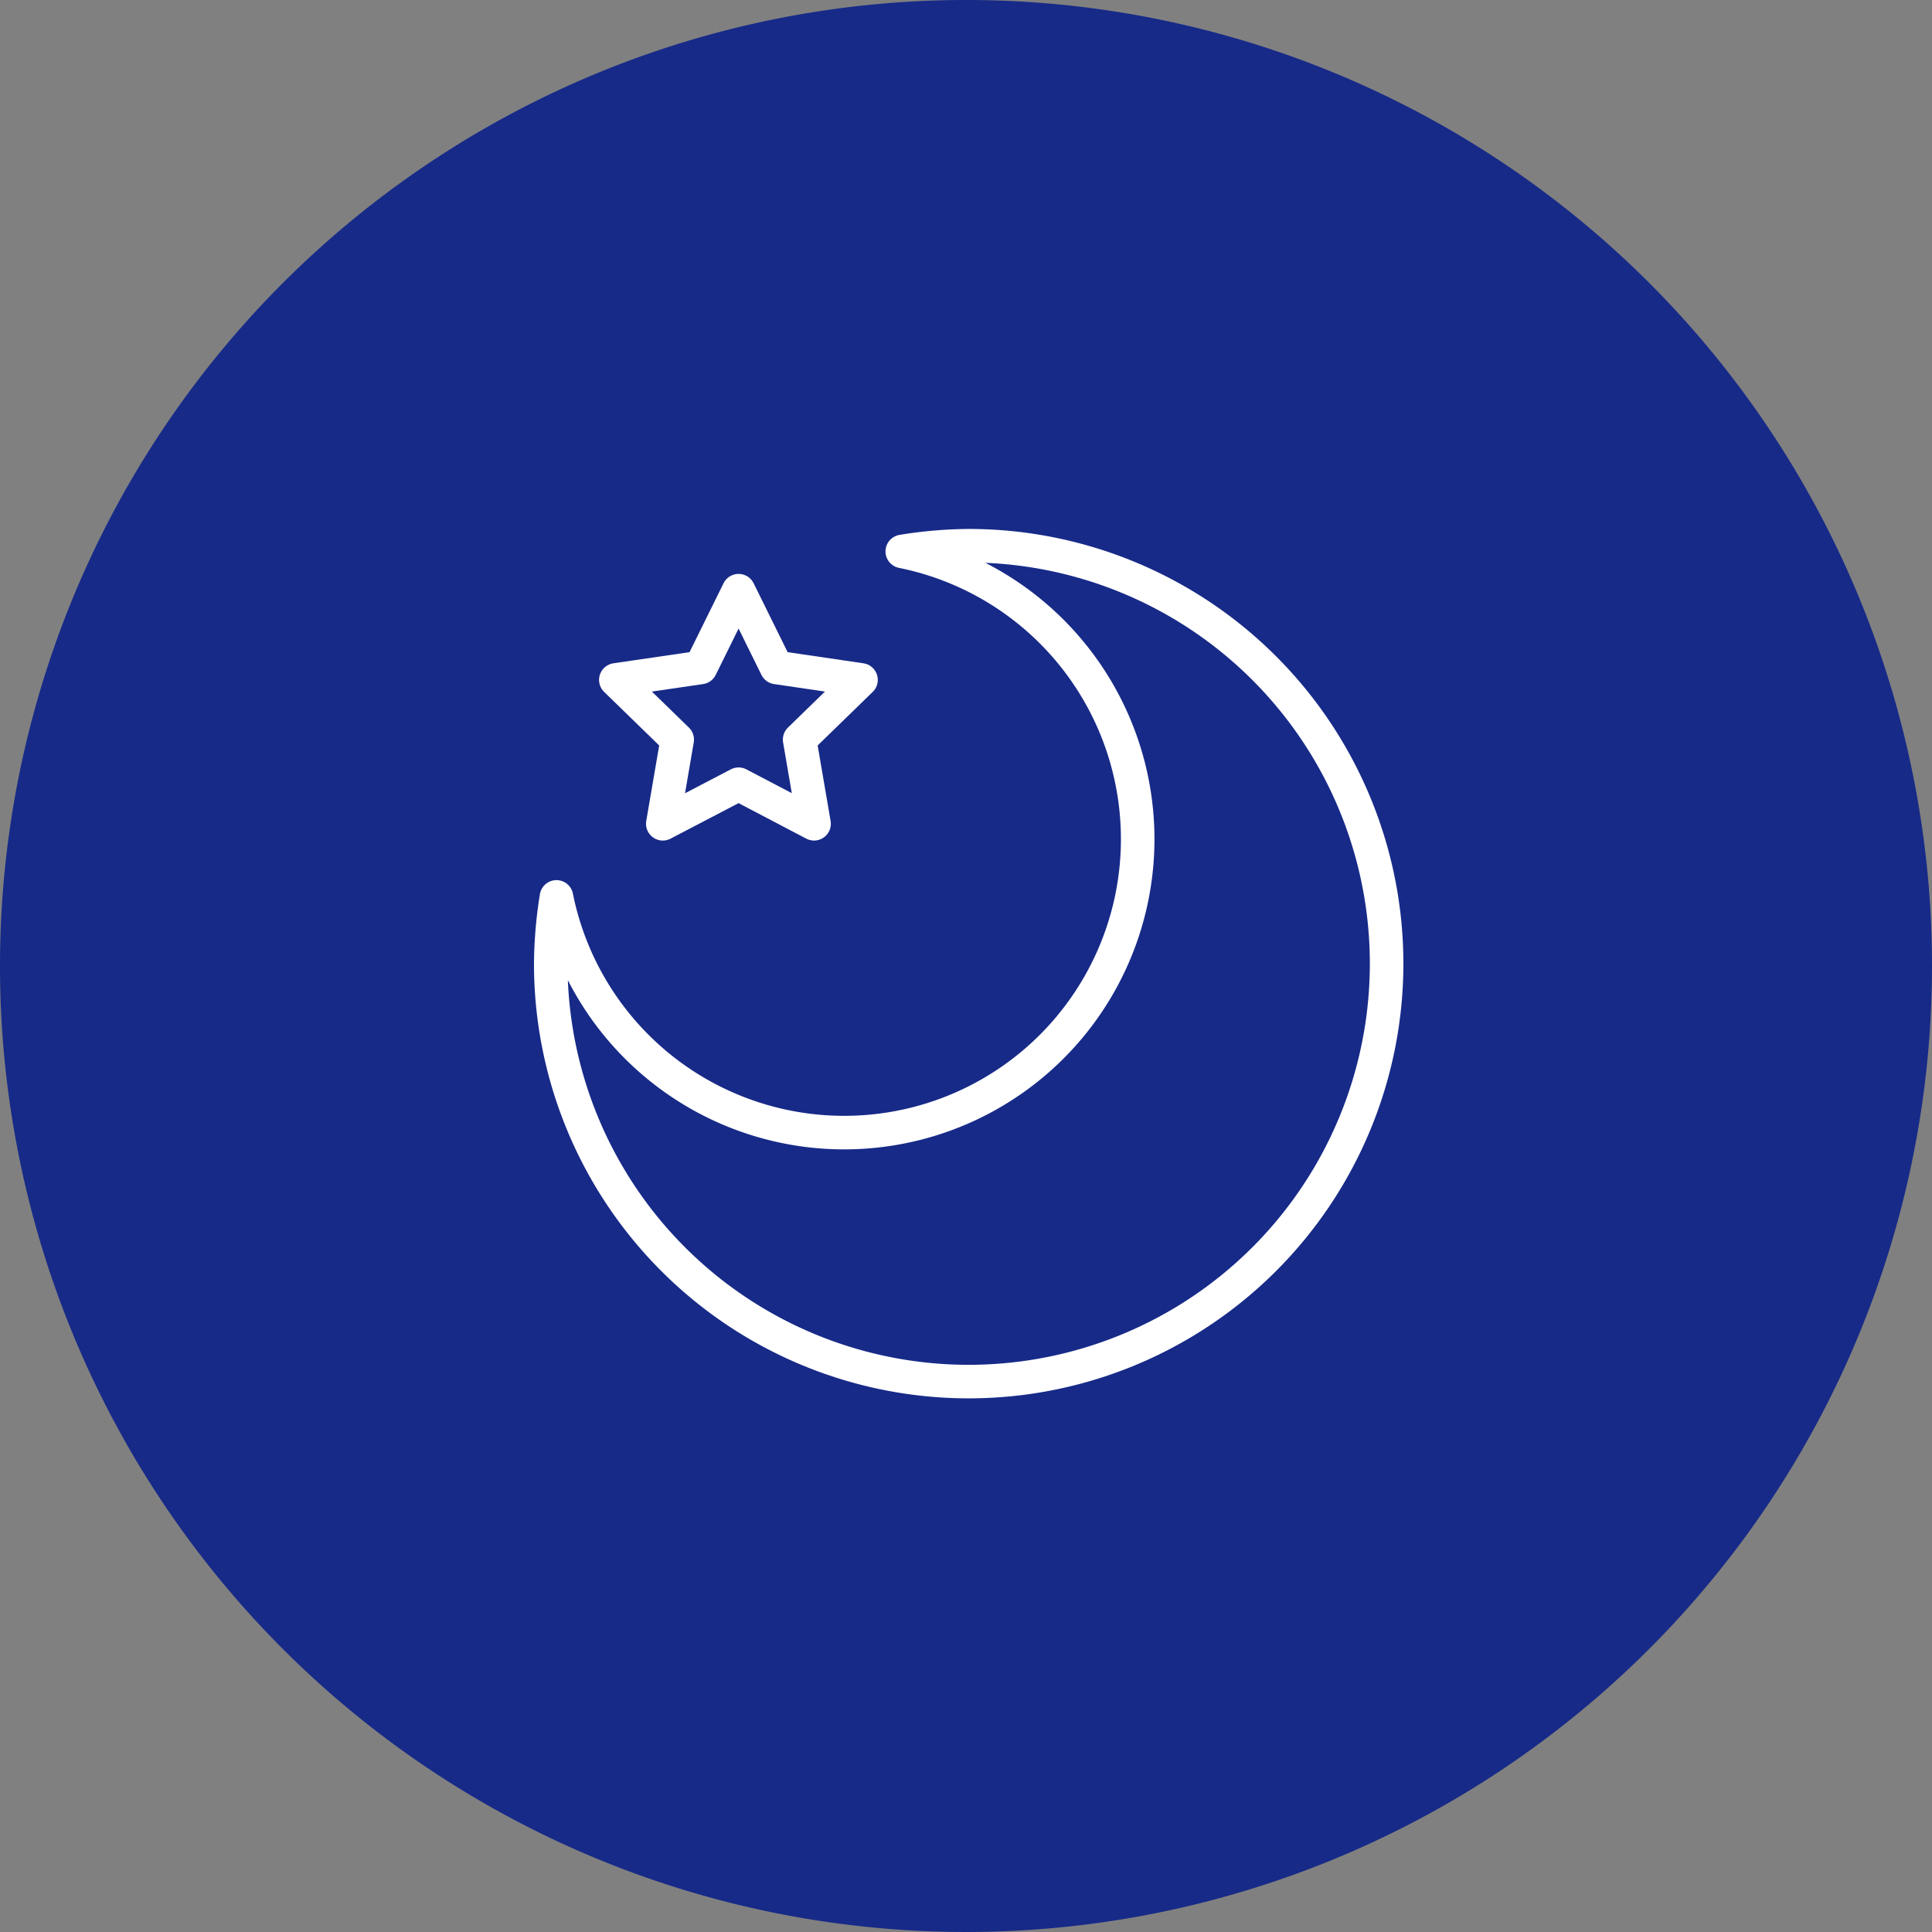
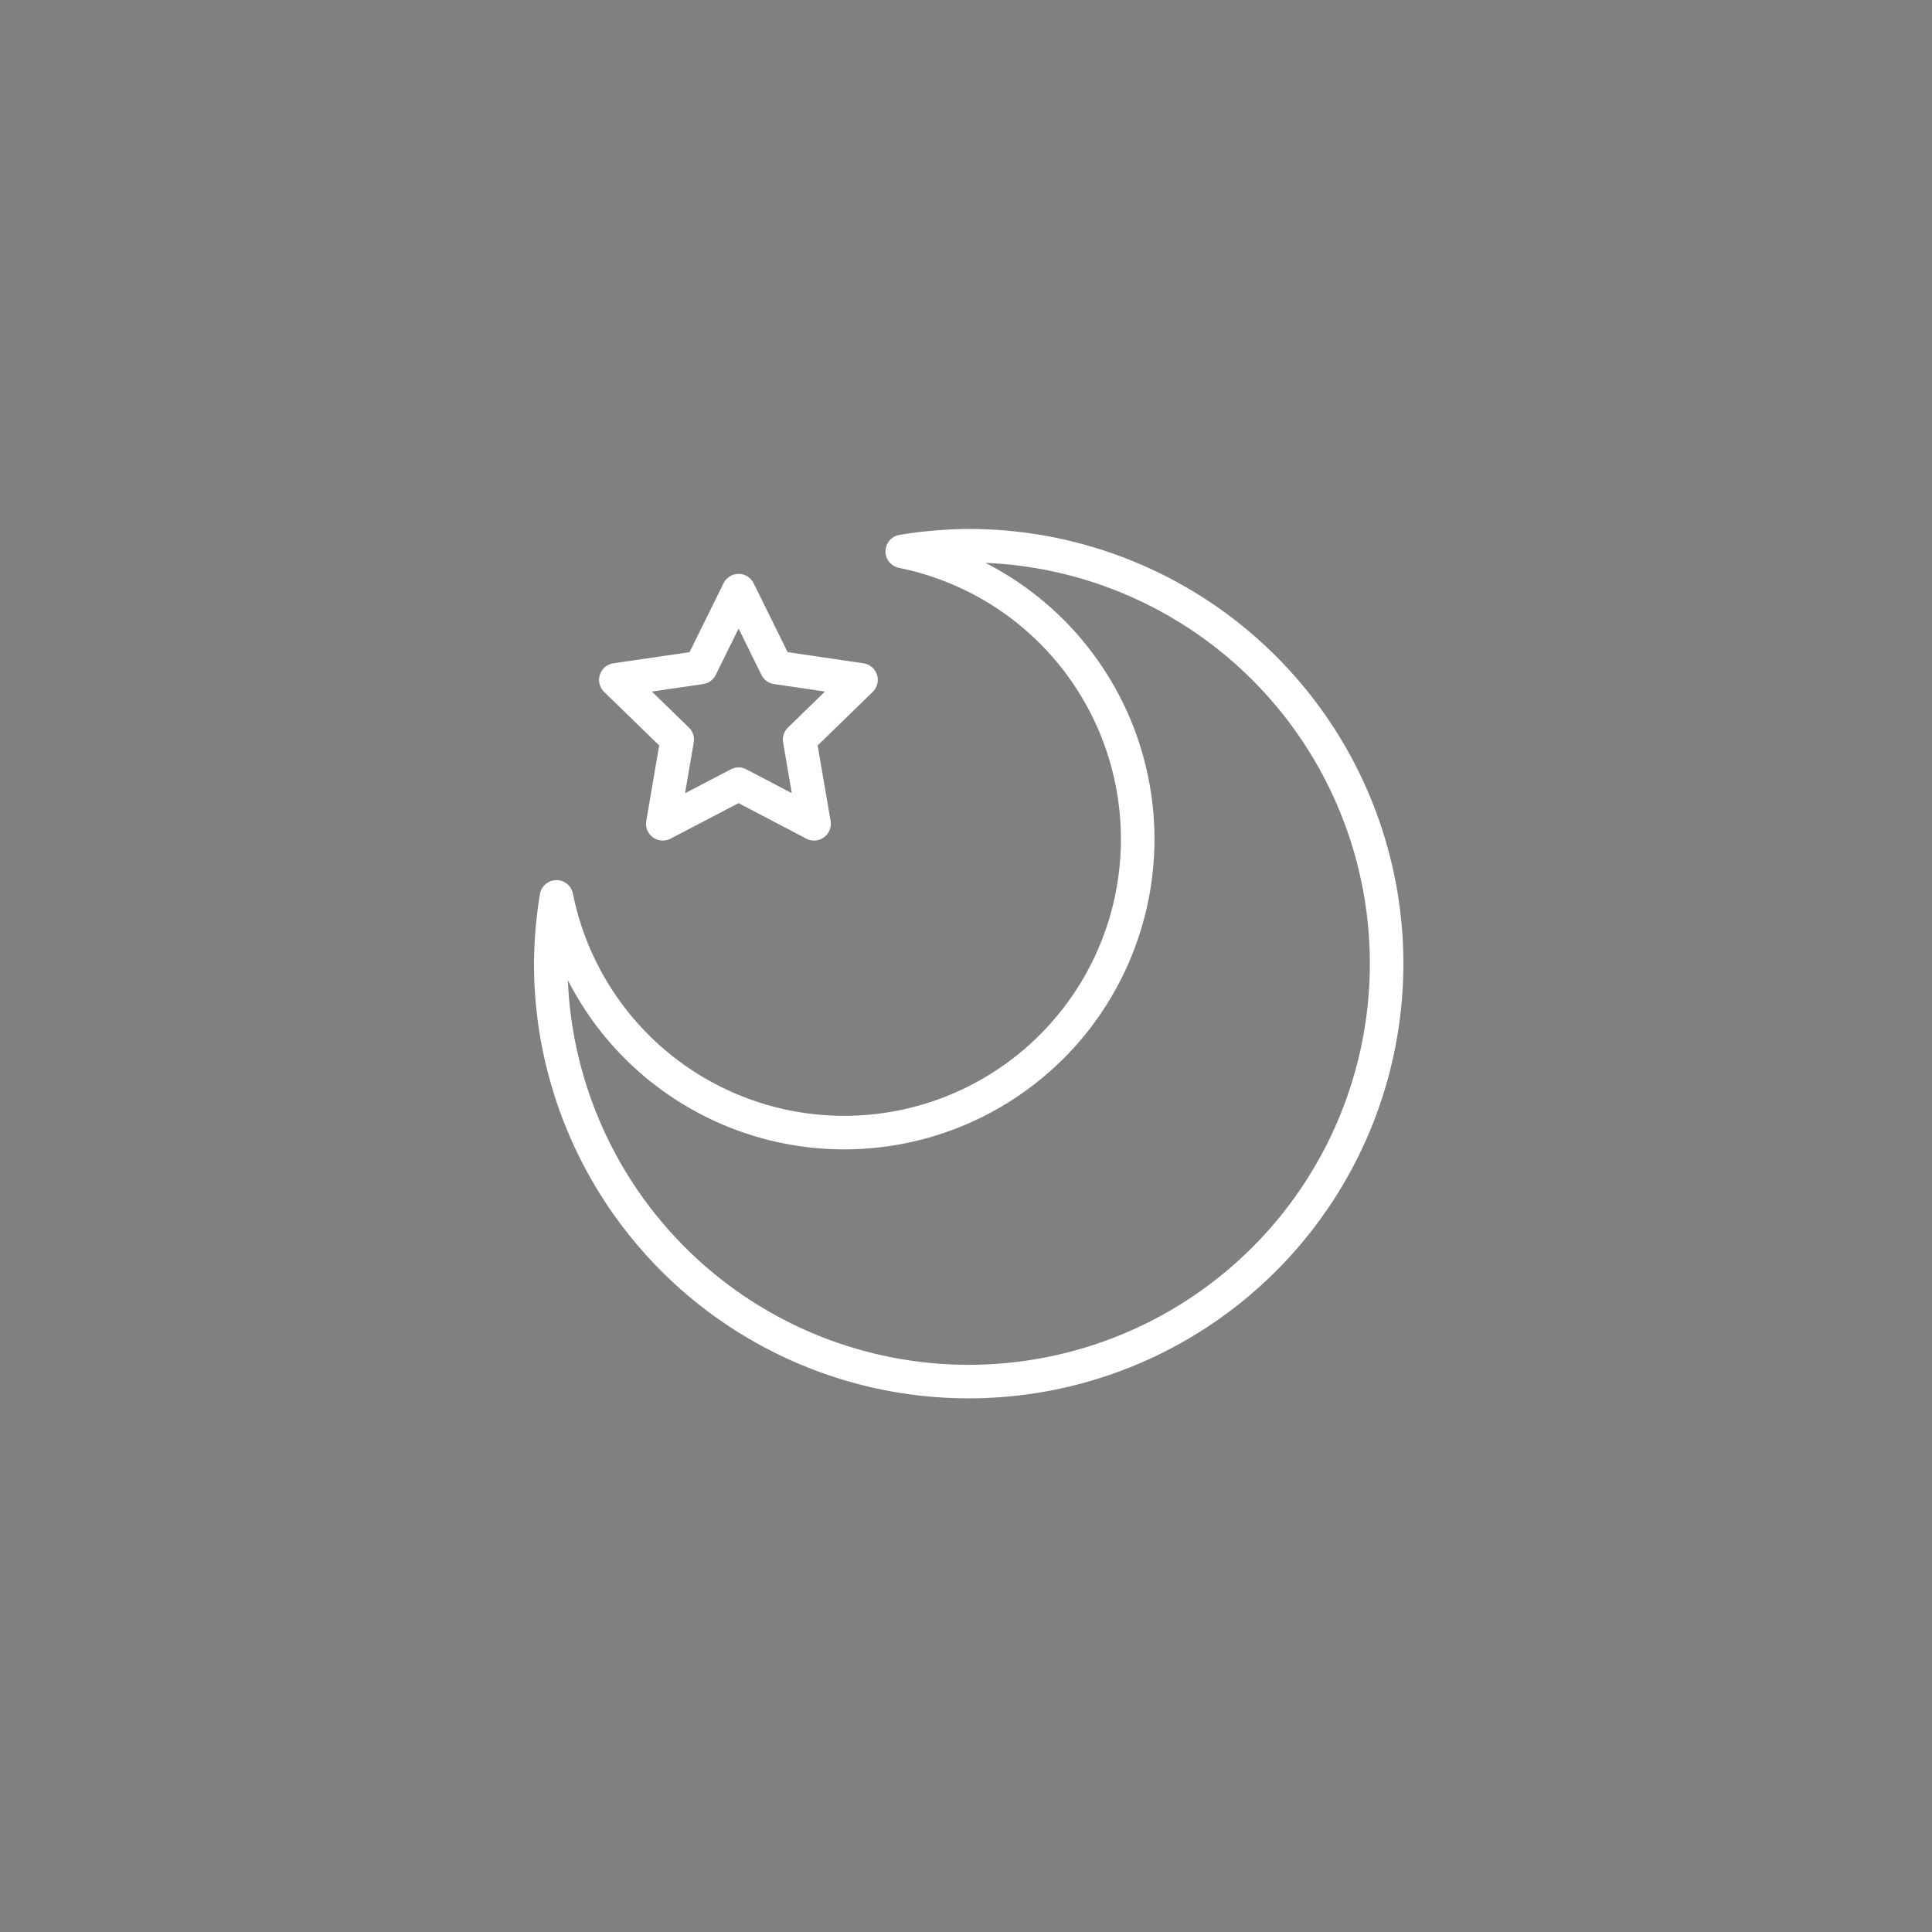
<svg xmlns="http://www.w3.org/2000/svg" viewBox="0 0 57.6 57.6">
  <rect x="0" y="0" width="57.6" height="57.6" fill="#808080" stroke="none" />
  <defs>
    <style>.cls-1{fill:#172a88;}.cls-2{fill:none;stroke:#fff;stroke-linecap:round;stroke-linejoin:round;}</style>
  </defs>
  <title>ico_time_04</title>
  <g id="レイヤー_2" data-name="レイヤー 2">
    <g id="レイヤー_1-2" data-name="レイヤー 1">
-       <path class="cls-1" d="M57.6,28.8A28.8,28.8,0,1,1,28.8,0,28.79,28.79,0,0,1,57.6,28.8Z" />
      <path class="cls-2" d="M28.9,16.27a12.79,12.79,0,0,0-2,.17,8.75,8.75,0,1,1-10.31,10.3,13,13,0,0,0-.17,2A12.46,12.46,0,1,0,28.9,16.27Z" />
      <polygon class="cls-2" points="22.02 17.61 23.15 19.9 25.67 20.27 23.84 22.05 24.27 24.56 22.02 23.38 19.76 24.56 20.19 22.05 18.36 20.27 20.89 19.9 22.02 17.61" />
    </g>
  </g>
</svg>